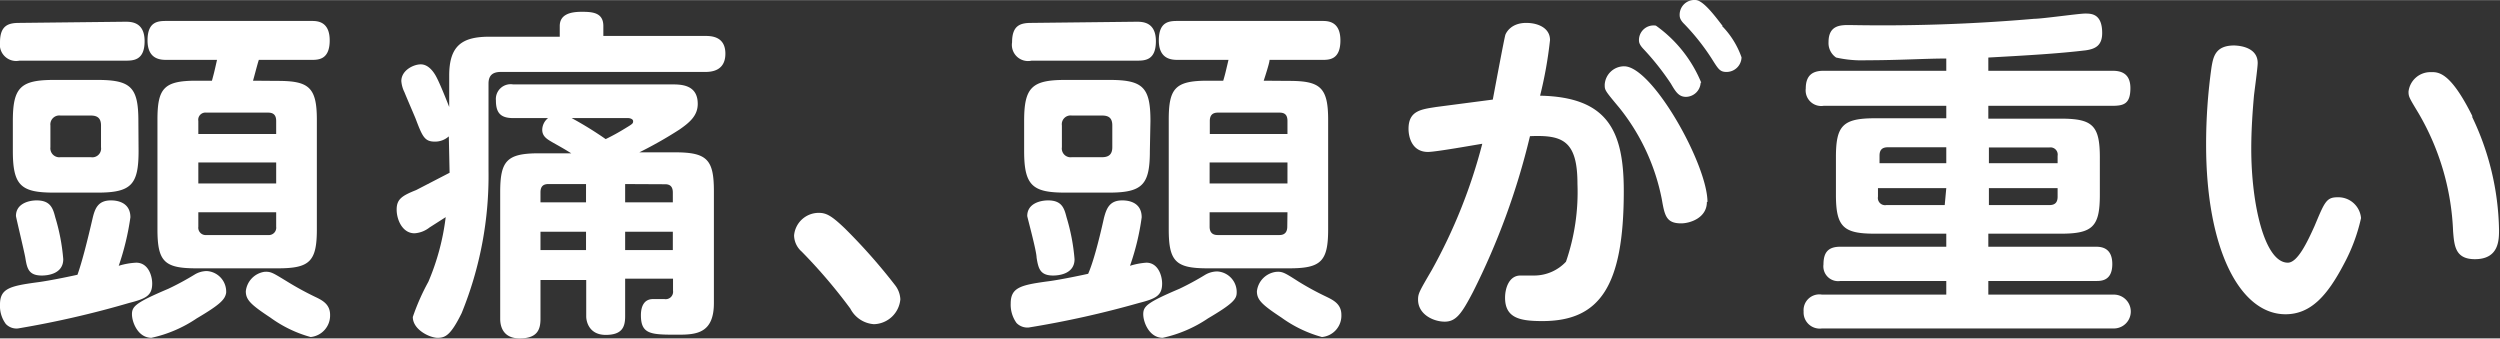
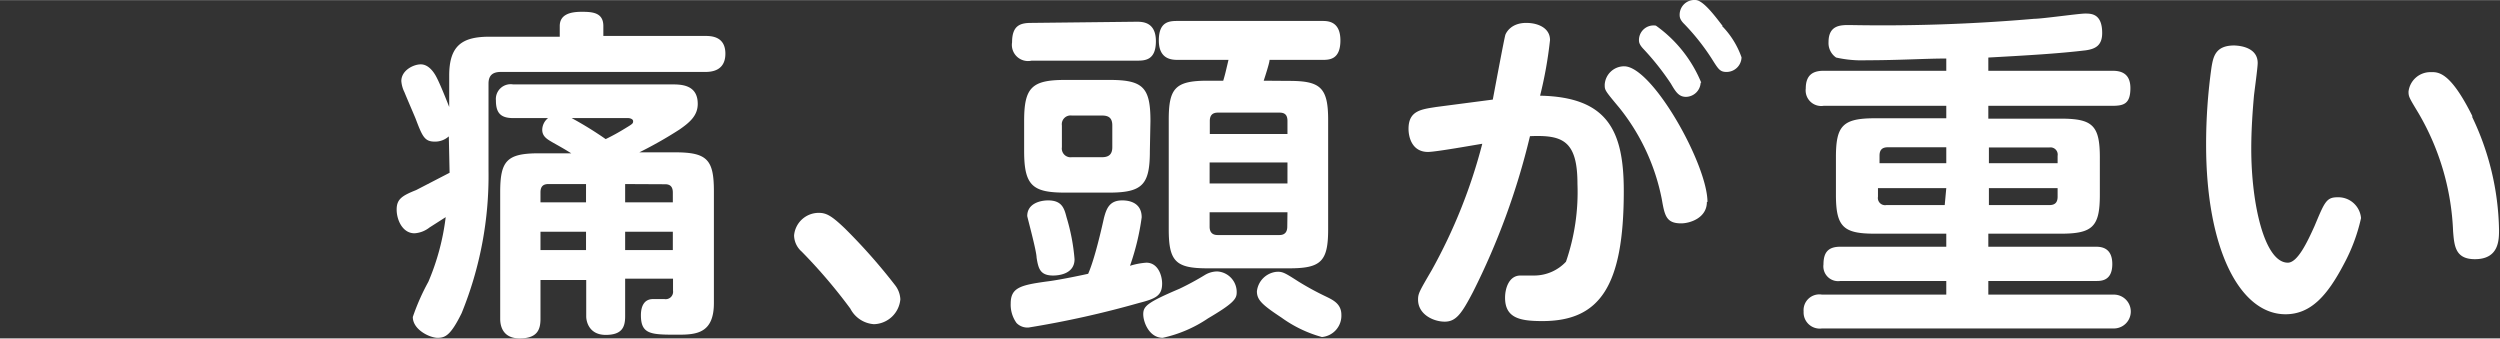
<svg xmlns="http://www.w3.org/2000/svg" viewBox="0 0 128.45 17.38" width="128.5" height="17.4">
  <rect x="0" y="0" width="128.45" height="17.38" fill="#333333" stroke="none" />
  <defs>
    <style>.cls-1{fill:#fff;}</style>
  </defs>
  <g id="レイヤー_2" data-name="レイヤー 2">
    <g id="レイヤー_1-2" data-name="レイヤー 1">
-       <path class="cls-1" d="M4.76,11.2c.12-.5.28-.91.94-.91.14,0,1,0,1,.87a13.35,13.35,0,0,1-.6,2.49A3.61,3.61,0,0,1,7,13.49c.61,0,.82.66.82,1.07,0,.62-.32.78-1.19,1A49.49,49.49,0,0,1,.92,16.87a.76.76,0,0,1-.62-.23,1.55,1.55,0,0,1-.3-1c0-.82.5-.95,1.9-1.14.71-.09,2-.37,2.08-.39C4.21,13.47,4.49,12.37,4.76,11.2ZM6.43,1.11c.3,0,1,0,1,1s-.59,1-1,1H1a.84.84,0,0,1-1-.94c0-.89.45-1,1-1Zm.69,6.64c0,1.73-.37,2.14-2.11,2.14H2.77C1.08,9.89.66,9.53.66,7.75V6.21c0-1.72.39-2.11,2.11-2.11H5c1.72,0,2.11.37,2.11,2.11ZM2.84,11.16a10.17,10.17,0,0,1,.41,2.15c0,.79-.87.84-1.1.84-.68,0-.76-.36-.85-.92-.06-.34-.48-2.08-.48-2.14,0-.64.67-.8,1.06-.8C2.59,10.29,2.72,10.69,2.84,11.16ZM5.19,6.44c0-.34-.15-.51-.52-.51H3.11a.46.46,0,0,0-.52.51V7.56a.46.46,0,0,0,.52.51H4.67a.45.45,0,0,0,.52-.51Zm4.92,9.91a6.68,6.68,0,0,1-2.33,1c-.69,0-1-.8-1-1.21s.2-.6,1.87-1.31A14.17,14.17,0,0,0,10,14.1a1.23,1.23,0,0,1,.62-.18,1.06,1.06,0,0,1,1,1.12C11.56,15.37,11.35,15.62,10.11,16.35Zm4.17-12.2c1.6,0,2,.34,2,2v5.63c0,1.65-.37,2-2,2H10.09c-1.64,0-2-.34-2-2V6.14c0-1.62.34-2,2-2h.8c.1-.37.12-.44.26-1.07H8.58c-.3,0-1,0-1-1s.57-1,1-1H16c.28,0,.94,0,.94,1s-.59,1-.94,1h-2.7c-.06.16-.25.91-.3,1.07Zm-.09,2.73V6.21c0-.27-.11-.43-.41-.43H10.6a.37.37,0,0,0-.41.43v.67Zm0,1.46h-4V9.42h4Zm0,2.56h-4v.74a.38.38,0,0,0,.41.43h3.18a.38.38,0,0,0,.41-.43Zm.55,3.55a15.61,15.61,0,0,0,1.42.78c.38.18.8.38.8.94a1.11,1.11,0,0,1-1,1.14,6.41,6.41,0,0,1-2.07-1c-1-.66-1.26-.91-1.26-1.35a1.13,1.13,0,0,1,.95-1C13.92,13.94,14,14,14.74,14.45Z" />
      <path class="cls-1" d="M23.06,7a1.06,1.06,0,0,1-.71.27c-.53,0-.64-.24-1-1.19-.09-.22-.48-1.12-.57-1.35a1.56,1.56,0,0,1-.16-.57c0-.55.62-.86,1-.86s.64.36.77.59.37.78.69,1.6V3.88c0-1.54.66-2,2.06-2h3.62V1.33c0-.61.57-.73,1.12-.73S31,.63,31,1.33v.51h5.22c.29,0,1.05,0,1.05.91s-.75.94-1.05.94H25.73c-.43,0-.63.19-.63.6V8.75a18.69,18.69,0,0,1-1.38,7.33c-.57,1.16-.85,1.27-1.24,1.27s-1.27-.41-1.27-1.07a11.3,11.3,0,0,1,.8-1.81,12.19,12.19,0,0,0,.89-3.32l-.83.53a1.39,1.39,0,0,1-.77.3c-.62,0-.92-.69-.92-1.22s.27-.71,1-1l1.72-.89Zm6.29.87c-.34-.21-.37-.23-.94-.55-.27-.16-.55-.3-.55-.66a.79.79,0,0,1,.3-.6h-1.8c-.67,0-.88-.3-.88-.91a.76.76,0,0,1,.88-.82H34.5c.48,0,1.35,0,1.35,1,0,.59-.39.94-.94,1.32a21.17,21.17,0,0,1-2.06,1.17h1.83c1.65,0,2,.37,2,2v5.74c0,1.54-.87,1.63-1.83,1.63-1.39,0-1.92,0-1.92-1,0-.48.18-.83.62-.83h.59a.38.38,0,0,0,.44-.43v-.62H32.12v1.94c0,.55-.16.95-1,.95s-1-.67-1-.95V14.38H27.77v2c0,.57-.18,1-1.07,1s-1-.67-1-1V9.87c0-1.62.34-2,2-2Zm.76,1.58H28.18c-.27,0-.41.12-.41.43v.51h2.34Zm0,2.45H27.77v.94h2.34Zm-.74-5.84a18.42,18.42,0,0,1,1.75,1.08,11,11,0,0,0,1-.55c.38-.23.41-.25.41-.37s-.18-.16-.26-.16Zm2.75,3.39v.94h2.45V9.89c0-.25-.09-.43-.39-.43Zm2.45,2.45H32.12v.94h2.45Z" />
      <path class="cls-1" d="M44.9,16.65a1.48,1.48,0,0,1-1.21-.8,27.37,27.37,0,0,0-2.5-2.93,1.13,1.13,0,0,1-.39-.83,1.27,1.27,0,0,1,1.27-1.16c.39,0,.66.15,1.34.8A29.62,29.62,0,0,1,46,14.66a1.27,1.27,0,0,1,.26.71A1.4,1.4,0,0,1,44.9,16.65Z" />
      <path class="cls-1" d="M56.72,11.2c.13-.5.29-.91.94-.91.15,0,1,0,1,.87a12.6,12.6,0,0,1-.6,2.49,3.66,3.66,0,0,1,.84-.16c.6,0,.81.66.81,1.07,0,.62-.32.78-1.19,1a49.88,49.88,0,0,1-5.66,1.26.78.78,0,0,1-.63-.23,1.61,1.61,0,0,1-.3-1c0-.82.5-.95,1.9-1.14.71-.09,2-.37,2.08-.39C56.17,13.47,56.46,12.37,56.72,11.2ZM58.39,1.11c.3,0,1,0,1,1s-.58,1-1,1H53a.83.83,0,0,1-1-.94c0-.89.44-1,1-1Zm.69,6.64c0,1.73-.37,2.14-2.11,2.14H54.73c-1.68,0-2.11-.36-2.11-2.14V6.21c0-1.72.39-2.11,2.11-2.11H57c1.72,0,2.11.37,2.11,2.11ZM54.8,11.16a10.17,10.17,0,0,1,.41,2.15c0,.79-.87.84-1.1.84-.67,0-.76-.36-.85-.92,0-.34-.48-2.08-.48-2.14,0-.64.67-.8,1.07-.8C54.56,10.29,54.68,10.69,54.8,11.16Zm2.35-4.72c0-.34-.14-.51-.52-.51H55.07a.45.45,0,0,0-.51.51V7.56a.45.45,0,0,0,.51.51h1.56c.38,0,.52-.19.52-.51Zm4.92,9.91a6.68,6.68,0,0,1-2.33,1c-.69,0-1-.8-1-1.21s.19-.6,1.86-1.31a14.17,14.17,0,0,0,1.31-.71,1.24,1.24,0,0,1,.63-.18,1.06,1.06,0,0,1,1,1.12C63.53,15.37,63.31,15.62,62.07,16.35Zm4.17-12.2c1.6,0,2,.34,2,2v5.63c0,1.65-.37,2-2,2H62.05c-1.63,0-2-.34-2-2V6.14c0-1.62.34-2,2-2h.8c.11-.37.12-.44.27-1.07H60.54c-.3,0-1,0-1-1s.57-1,1-1h7.39c.28,0,.94,0,.94,1s-.58,1-.94,1h-2.7c0,.16-.25.91-.3,1.07Zm-.09,2.73V6.21c0-.27-.1-.43-.4-.43H62.57c-.31,0-.41.18-.41.43v.67Zm0,1.46h-4V9.42h4Zm0,2.56h-4v.74c0,.24.1.43.41.43h3.18c.3,0,.4-.19.4-.43Zm.55,3.55a14.58,14.58,0,0,0,1.43.78c.37.18.79.38.79.94a1.1,1.1,0,0,1-1,1.14,6.48,6.48,0,0,1-2.08-1c-1-.66-1.26-.91-1.26-1.35a1.13,1.13,0,0,1,1-1C65.89,13.94,66,14,66.7,14.45Z" />
      <path class="cls-1" d="M76.7,5.11c.1-.53.6-3.22.65-3.34s.3-.6,1.07-.6c.6,0,1.22.26,1.22.88a21.15,21.15,0,0,1-.51,2.86c3.48.07,4.3,1.81,4.3,4.9,0,4.89-1.23,6.68-4.18,6.68-1.13,0-1.92-.14-1.92-1.2,0-.48.2-1.14.79-1.14l.72,0a2.24,2.24,0,0,0,1.62-.71,11,11,0,0,0,.59-4c0-2.24-.78-2.52-2.44-2.45A36.71,36.71,0,0,1,75.68,15c-.58,1.11-.87,1.52-1.45,1.52s-1.37-.37-1.37-1.13c0-.32.07-.43.71-1.53a27.51,27.51,0,0,0,2.59-6.48c-.44.07-2.39.42-2.79.42-.81,0-1-.74-1-1.19,0-.94.67-1,1.42-1.12Zm11,5.26c0,.83-.88,1.1-1.32,1.1-.78,0-.85-.41-1-1.26A10.82,10.82,0,0,0,83.2,5.53c-.75-.9-.75-.9-.75-1.19a1,1,0,0,1,1-.94C84.9,3.4,87.73,8.45,87.73,10.37Zm-.32-6.13a.77.77,0,0,1-.75.73c-.36,0-.52-.23-.78-.68a13.37,13.37,0,0,0-1.4-1.77c-.24-.25-.24-.38-.24-.48a.75.75,0,0,1,.87-.73A6.74,6.74,0,0,1,87.41,4.24Zm1.1-2.91a4.37,4.37,0,0,1,1,1.61.77.77,0,0,1-.77.75c-.34,0-.42-.14-.76-.68a11.44,11.44,0,0,0-1.4-1.77C86.3,1,86.3.85,86.3.74A.76.76,0,0,1,87.17,0C87.55.08,88.06.74,88.51,1.33Z" />
      <path class="cls-1" d="M102.16,3.63h6.37c.38,0,.93.08.93.89s-.34.91-.93.91h-6.37v.66h3.73c1.63,0,2,.35,2,2V10c0,1.63-.36,2-2,2h-3.73v.67h5.5c.24,0,.87,0,.87.89s-.6.87-.85.87h-5.52v.7h6.45a.87.87,0,1,1,0,1.74h-15a.83.83,0,0,1-.94-.87.81.81,0,0,1,.94-.87H100v-.7H94.56a.76.76,0,0,1-.87-.85c0-.64.26-.91.87-.91H100V12H96.33c-1.61,0-2-.34-2-2V8.07c0-1.61.34-2,2-2H100V5.43H93.7a.8.8,0,0,1-.92-.89c0-.73.41-.91.92-.91H100V3c-1.06,0-2.47.09-4.1.09a6,6,0,0,1-1.56-.14.9.9,0,0,1-.39-.79c0-.88.62-.88,1.08-.88a90.15,90.15,0,0,0,9.48-.32c.41,0,2.3-.27,2.62-.27s.88,0,.88,1c0,.66-.37.82-.85.89-1.42.17-3,.26-5,.37ZM100,8.38V7.56h-3c-.27,0-.43.11-.43.43v.39Zm0,1.28H96.49v.44a.37.37,0,0,0,.43.43h3Zm2.19-1.28h3.53V8a.37.37,0,0,0-.42-.43h-3.11Zm0,1.28v.87h3.11c.3,0,.42-.15.42-.43V9.66Z" />
      <path class="cls-1" d="M116,3.23c0,.24-.16,1.4-.19,1.67-.07.78-.14,1.77-.14,2.73,0,2.88.69,5.86,1.88,5.86.5,0,1-1.06,1.37-1.88.51-1.21.6-1.48,1.17-1.48a1.17,1.17,0,0,1,1.22,1.07,9.11,9.11,0,0,1-.88,2.36c-.84,1.6-1.69,2.58-3,2.58-2.34,0-4.08-3.34-4.08-8.71a28.3,28.3,0,0,1,.28-4c.09-.52.2-1.1,1.16-1.1C115.2,2.34,116,2.48,116,3.23Zm11,2.73a13.91,13.91,0,0,1,1.4,5.84c0,.52,0,1.51-1.24,1.51-1,0-1.06-.67-1.12-1.43a13,13,0,0,0-1.77-6.06c-.48-.8-.52-.85-.52-1.12a1.13,1.13,0,0,1,1.14-1C125.29,3.69,125.91,3.69,127.05,6Z" />
    </g>
  </g>
</svg>